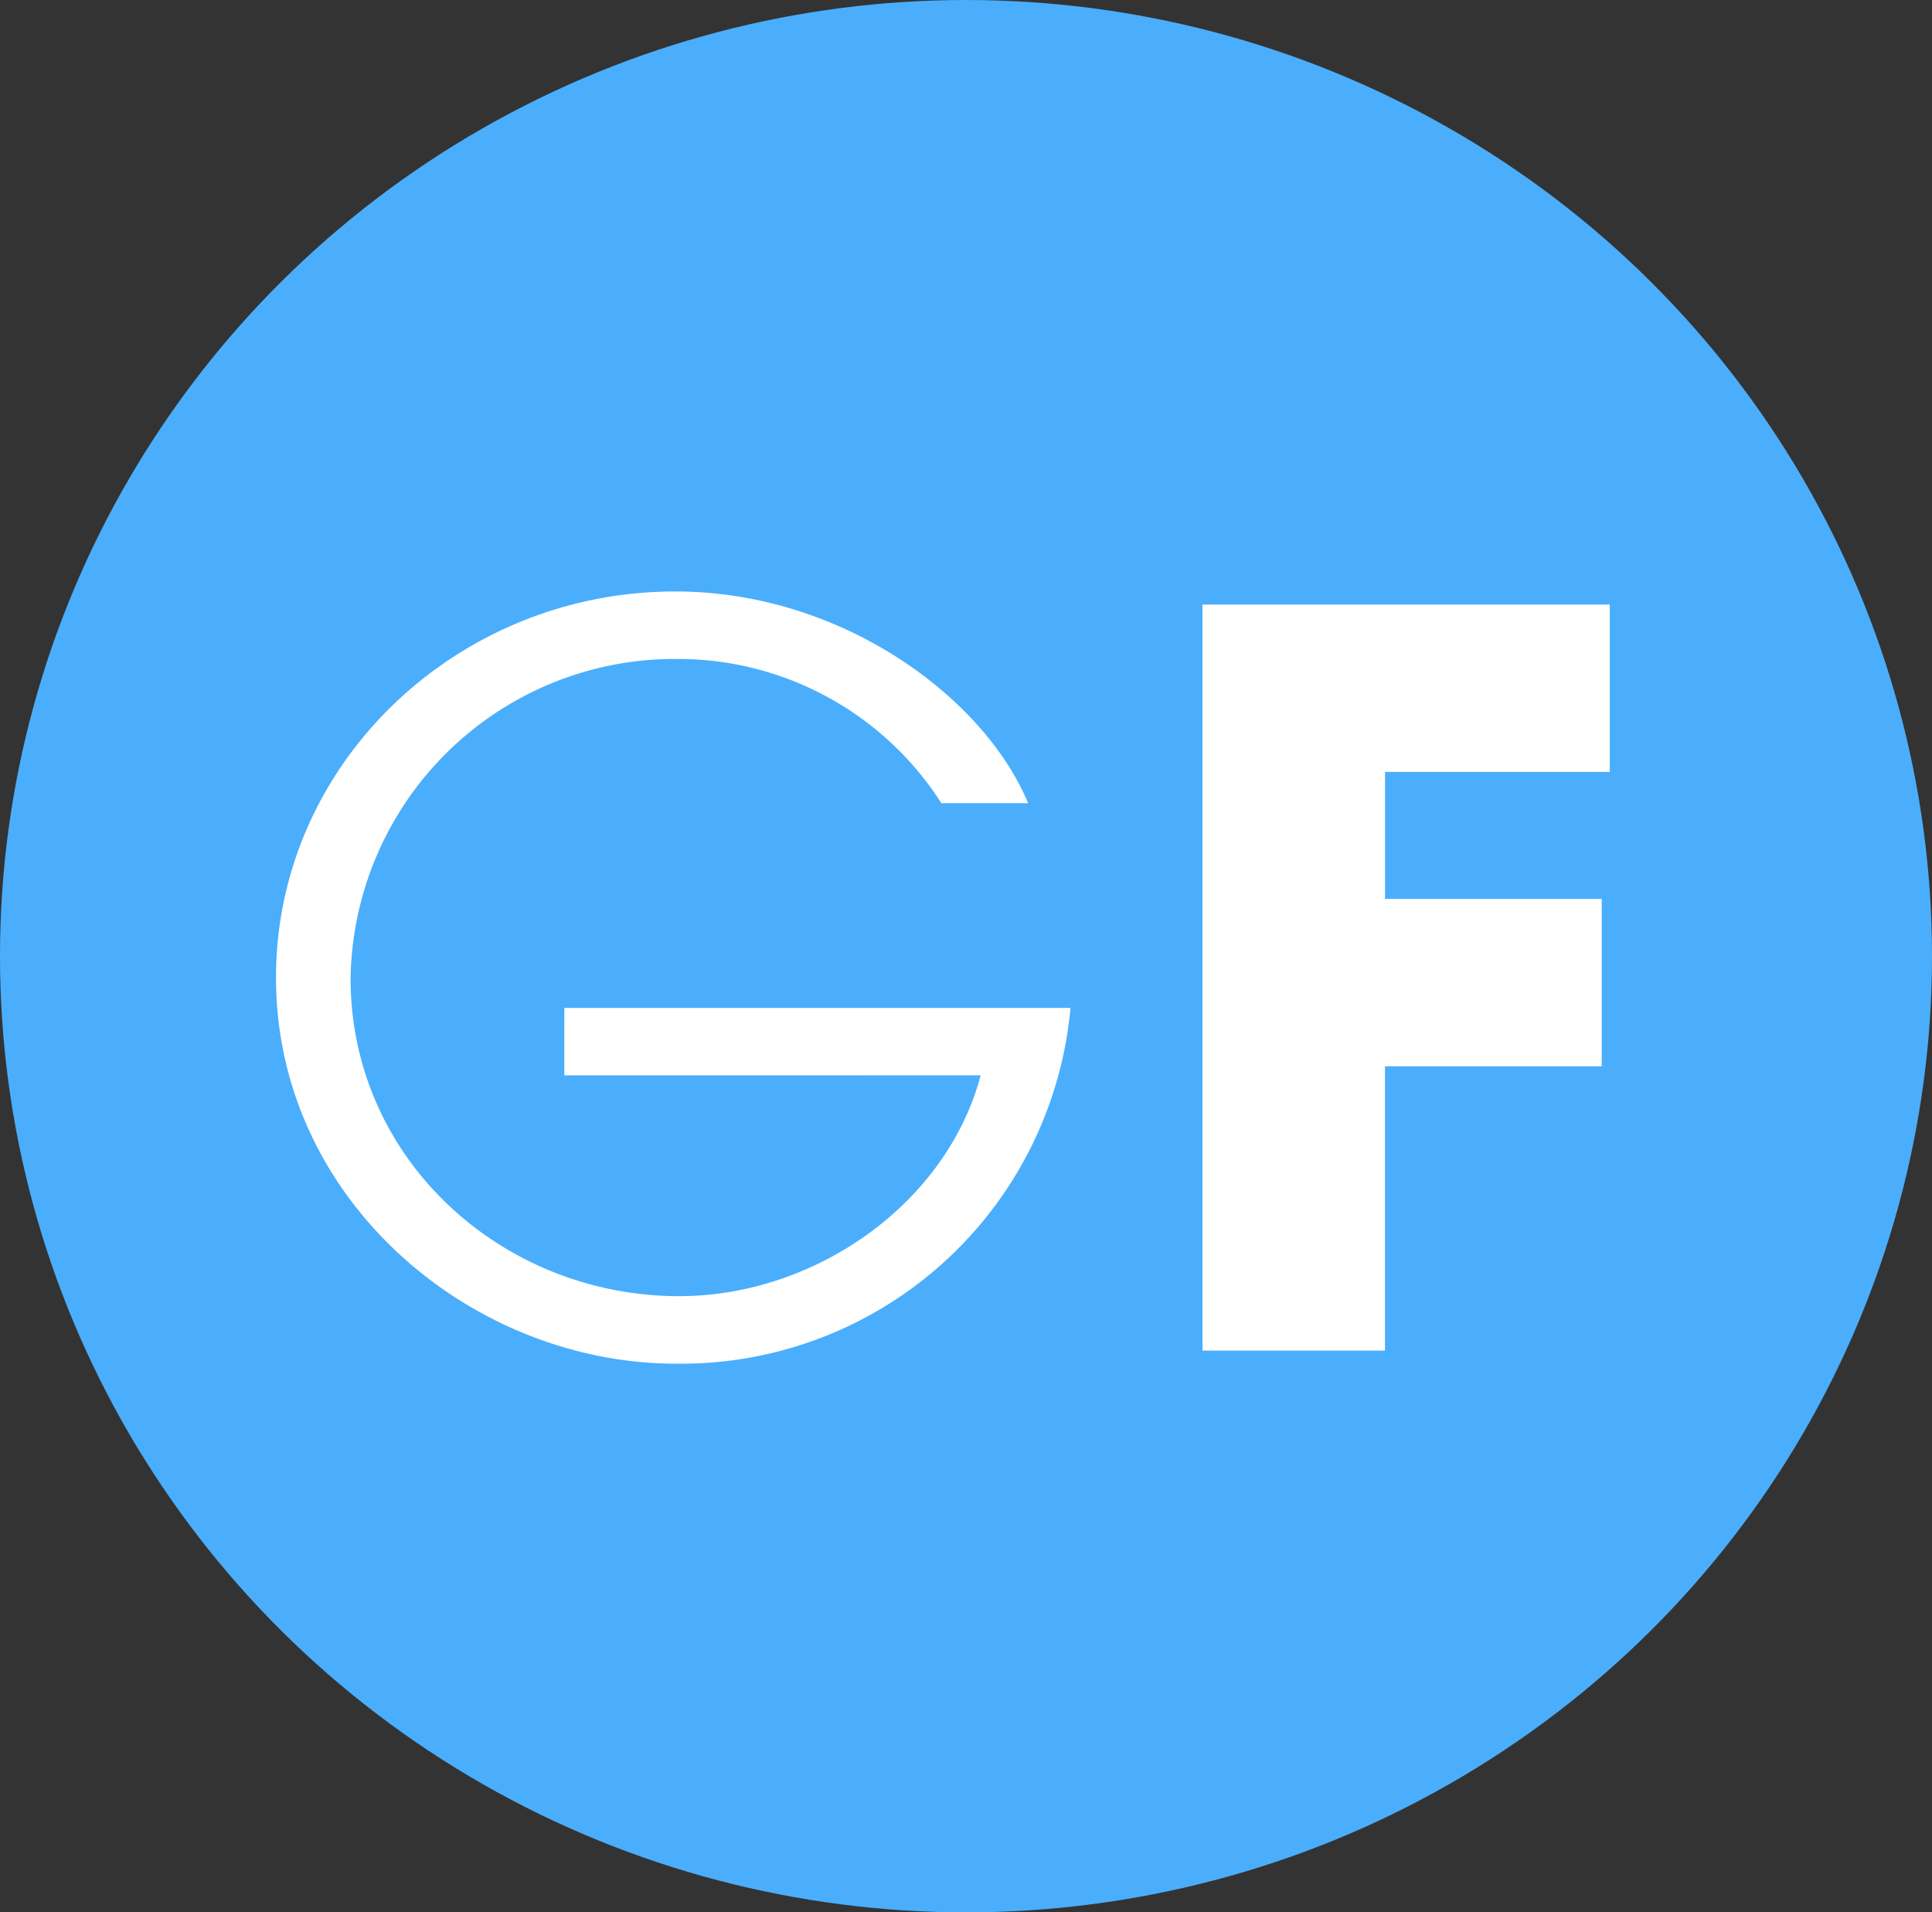
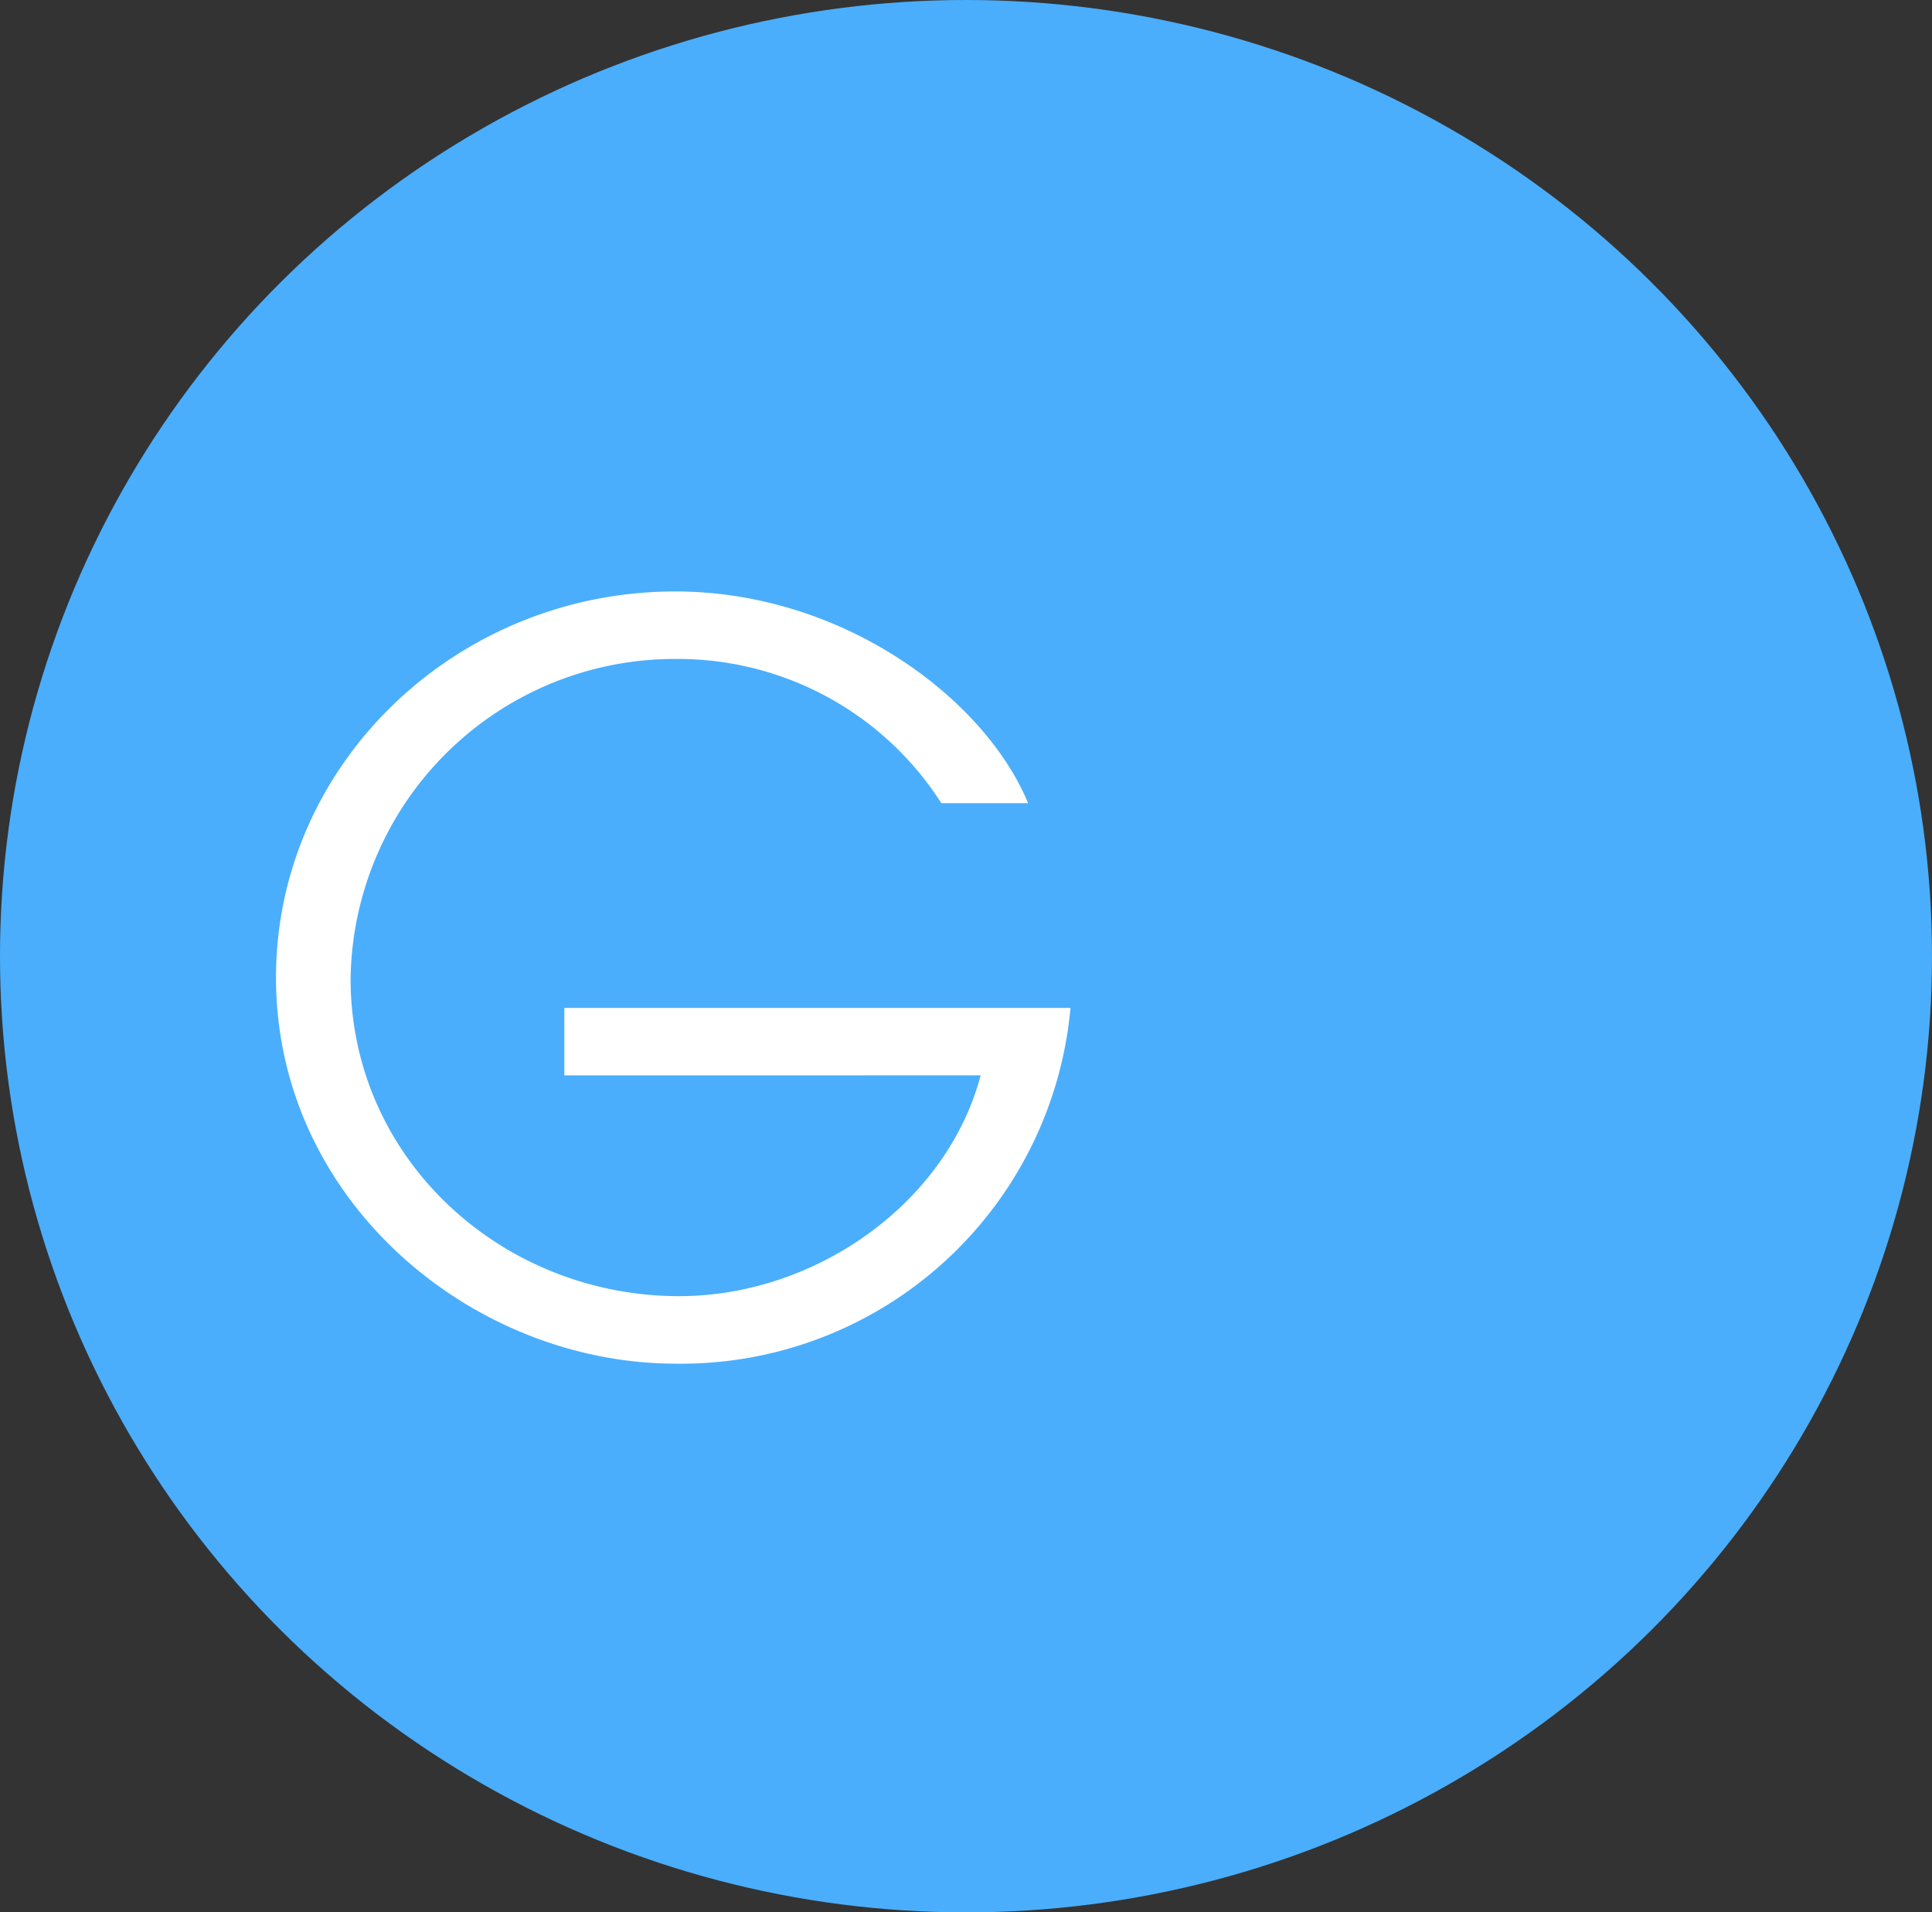
<svg xmlns="http://www.w3.org/2000/svg" width="98" height="97" viewBox="0 0 98 97">
  <rect x="0" y="0" width="98" height="97" fill="#333333" stroke="none" />
  <g id="Group_81" data-name="Group 81" transform="translate(7494 528)">
    <ellipse id="Ellipse_40" data-name="Ellipse 40" cx="49" cy="48.5" rx="49" ry="48.5" transform="translate(-7494 -528)" fill="#4aaefc" />
    <g id="Group_80" data-name="Group 80" transform="translate(-6 -12.691)">
      <path id="Path_42" data-name="Path 42" d="M14.625,24.621V21.2H40.3A19.833,19.833,0,0,1,20.3,39.245C9.921,39.245,0,30.962,0,19.661,0,8.821,9.154.076,20.25.076c8.488,0,15.7,5.42,17.9,10.738h-4.4A15.856,15.856,0,0,0,20.3,3.5,16.446,16.446,0,0,0,3.784,19.712c0,9.154,7.67,16.108,16.67,16.108,6.852,0,13.551-4.653,15.29-11.2Z" transform="translate(-7474 -485.385)" fill="#fff" />
-       <path id="Path_43" data-name="Path 43" d="M70.229,38.91V1.069H90.888V9.558h-11.4V16H90.479V24.49H79.485V38.91Z" transform="translate(-7497.233 -485.714)" fill="#fff" />
    </g>
  </g>
</svg>